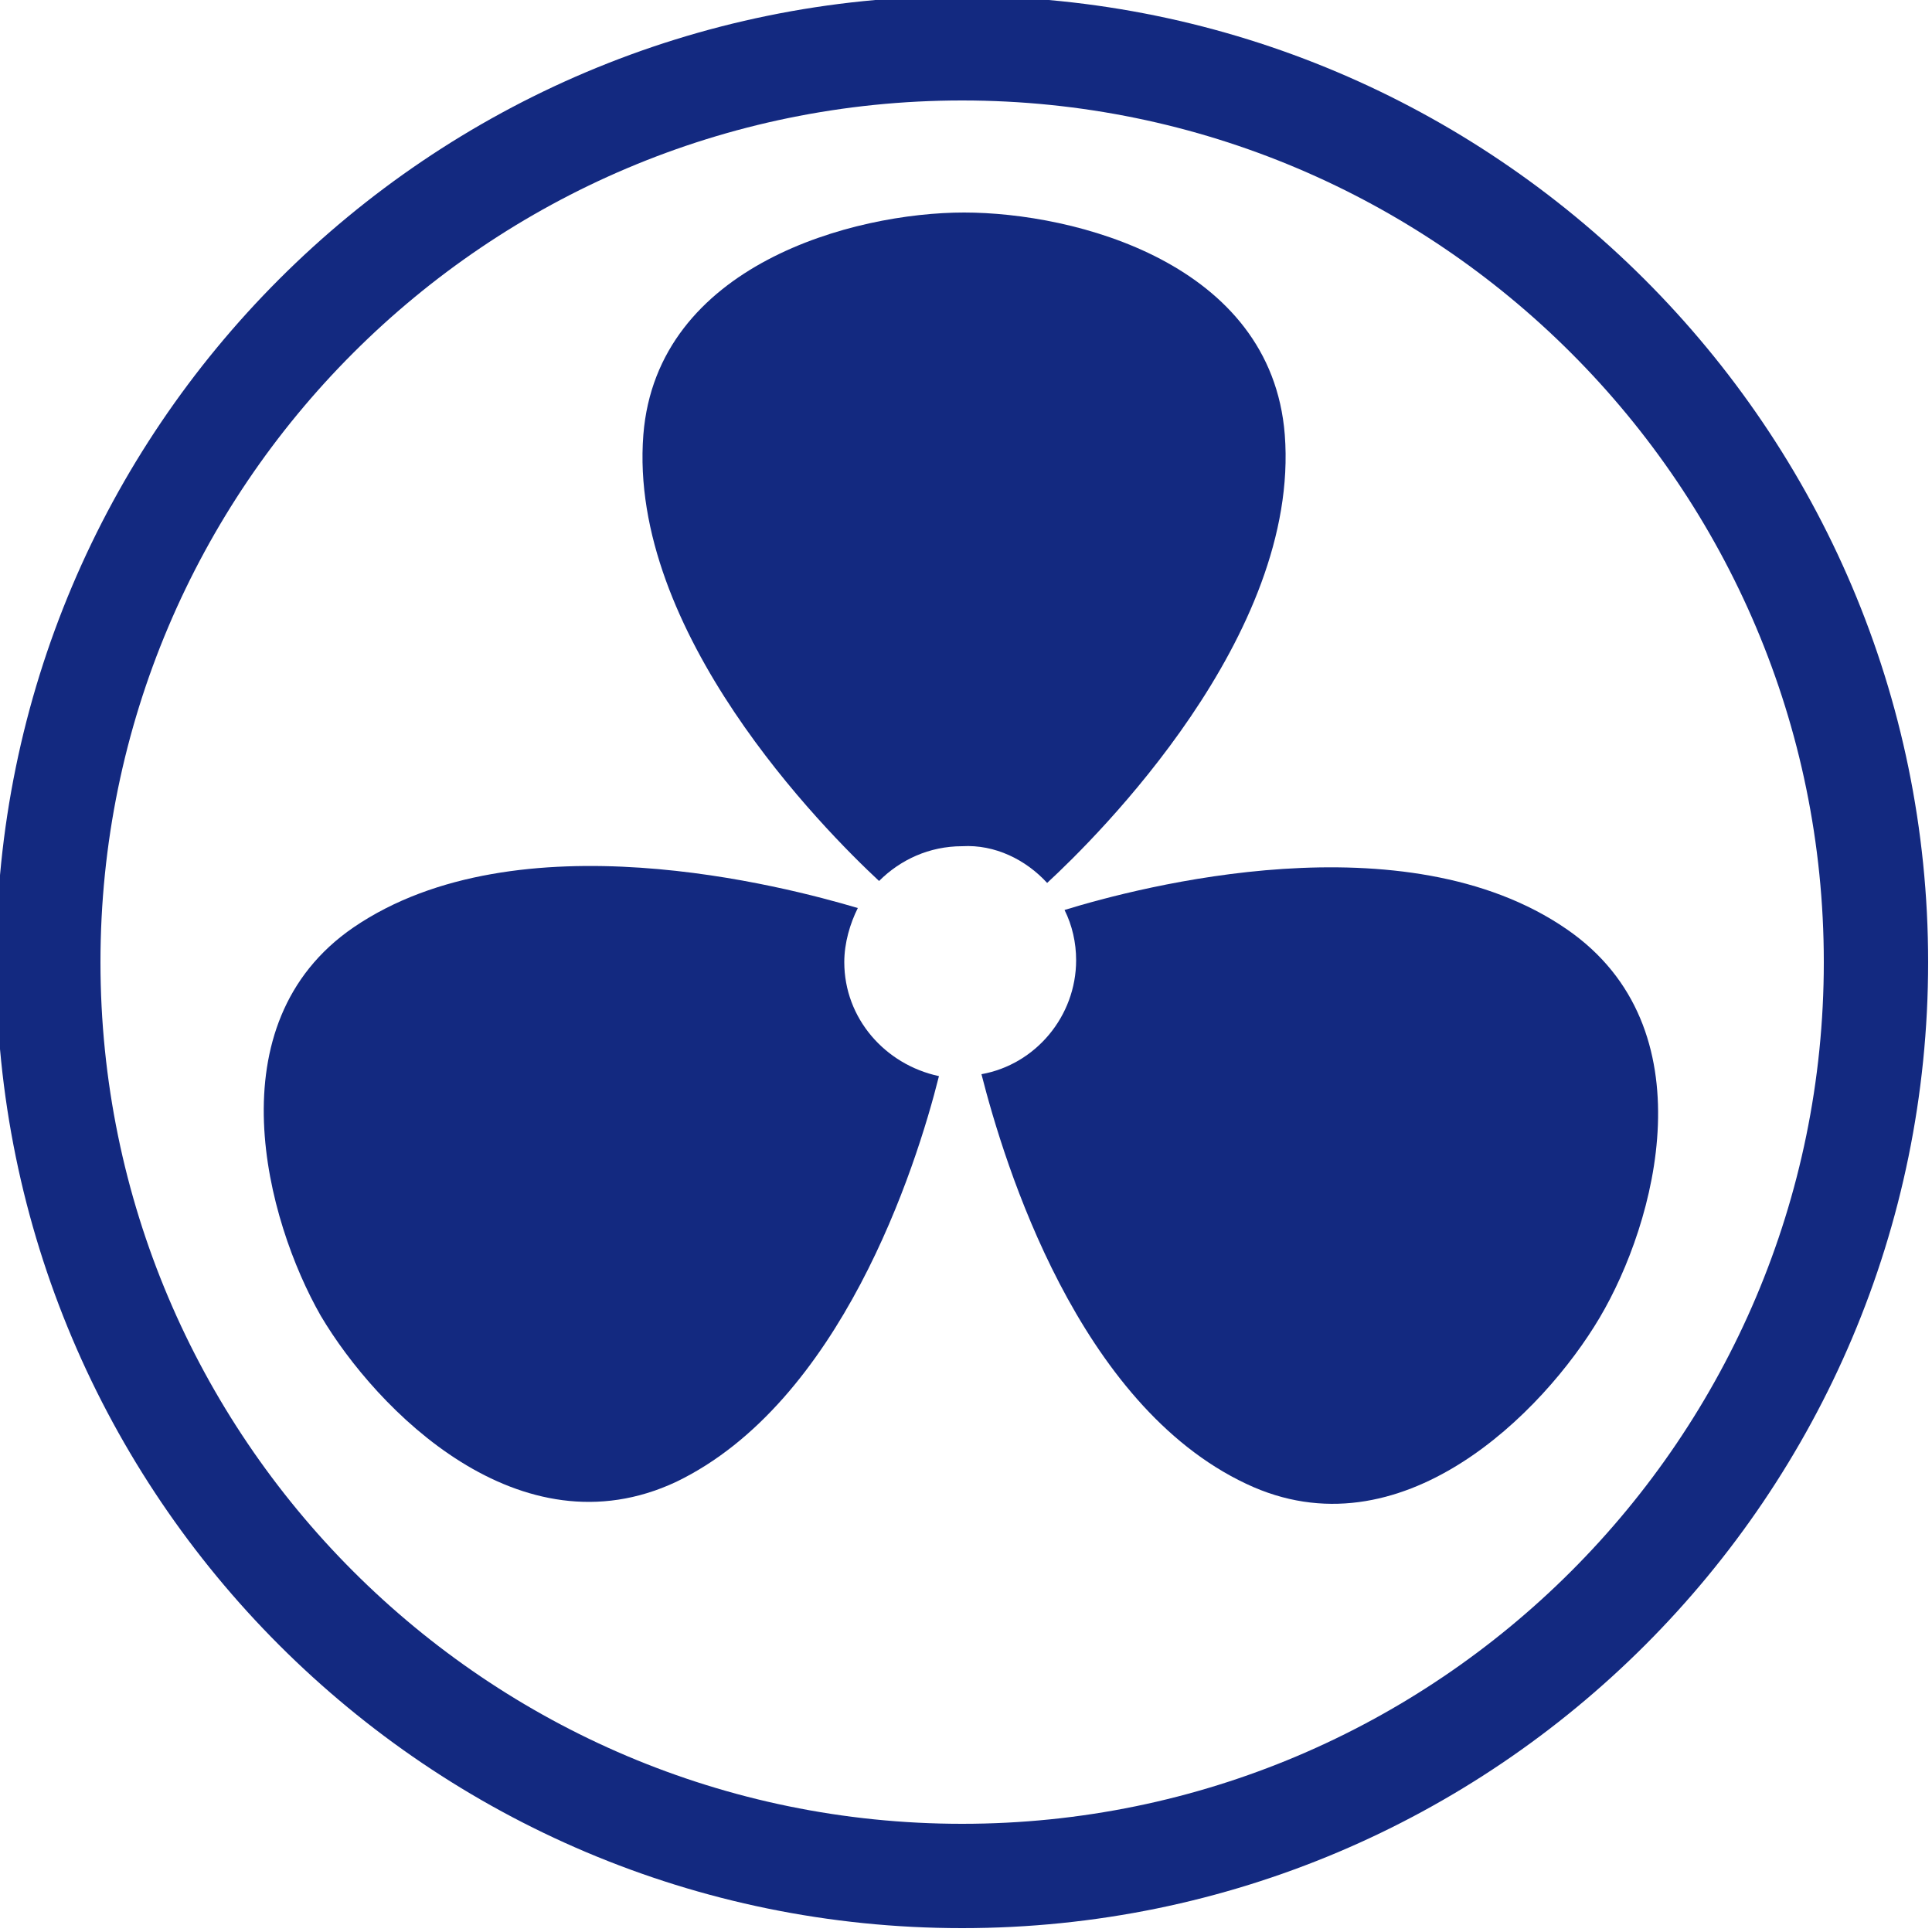
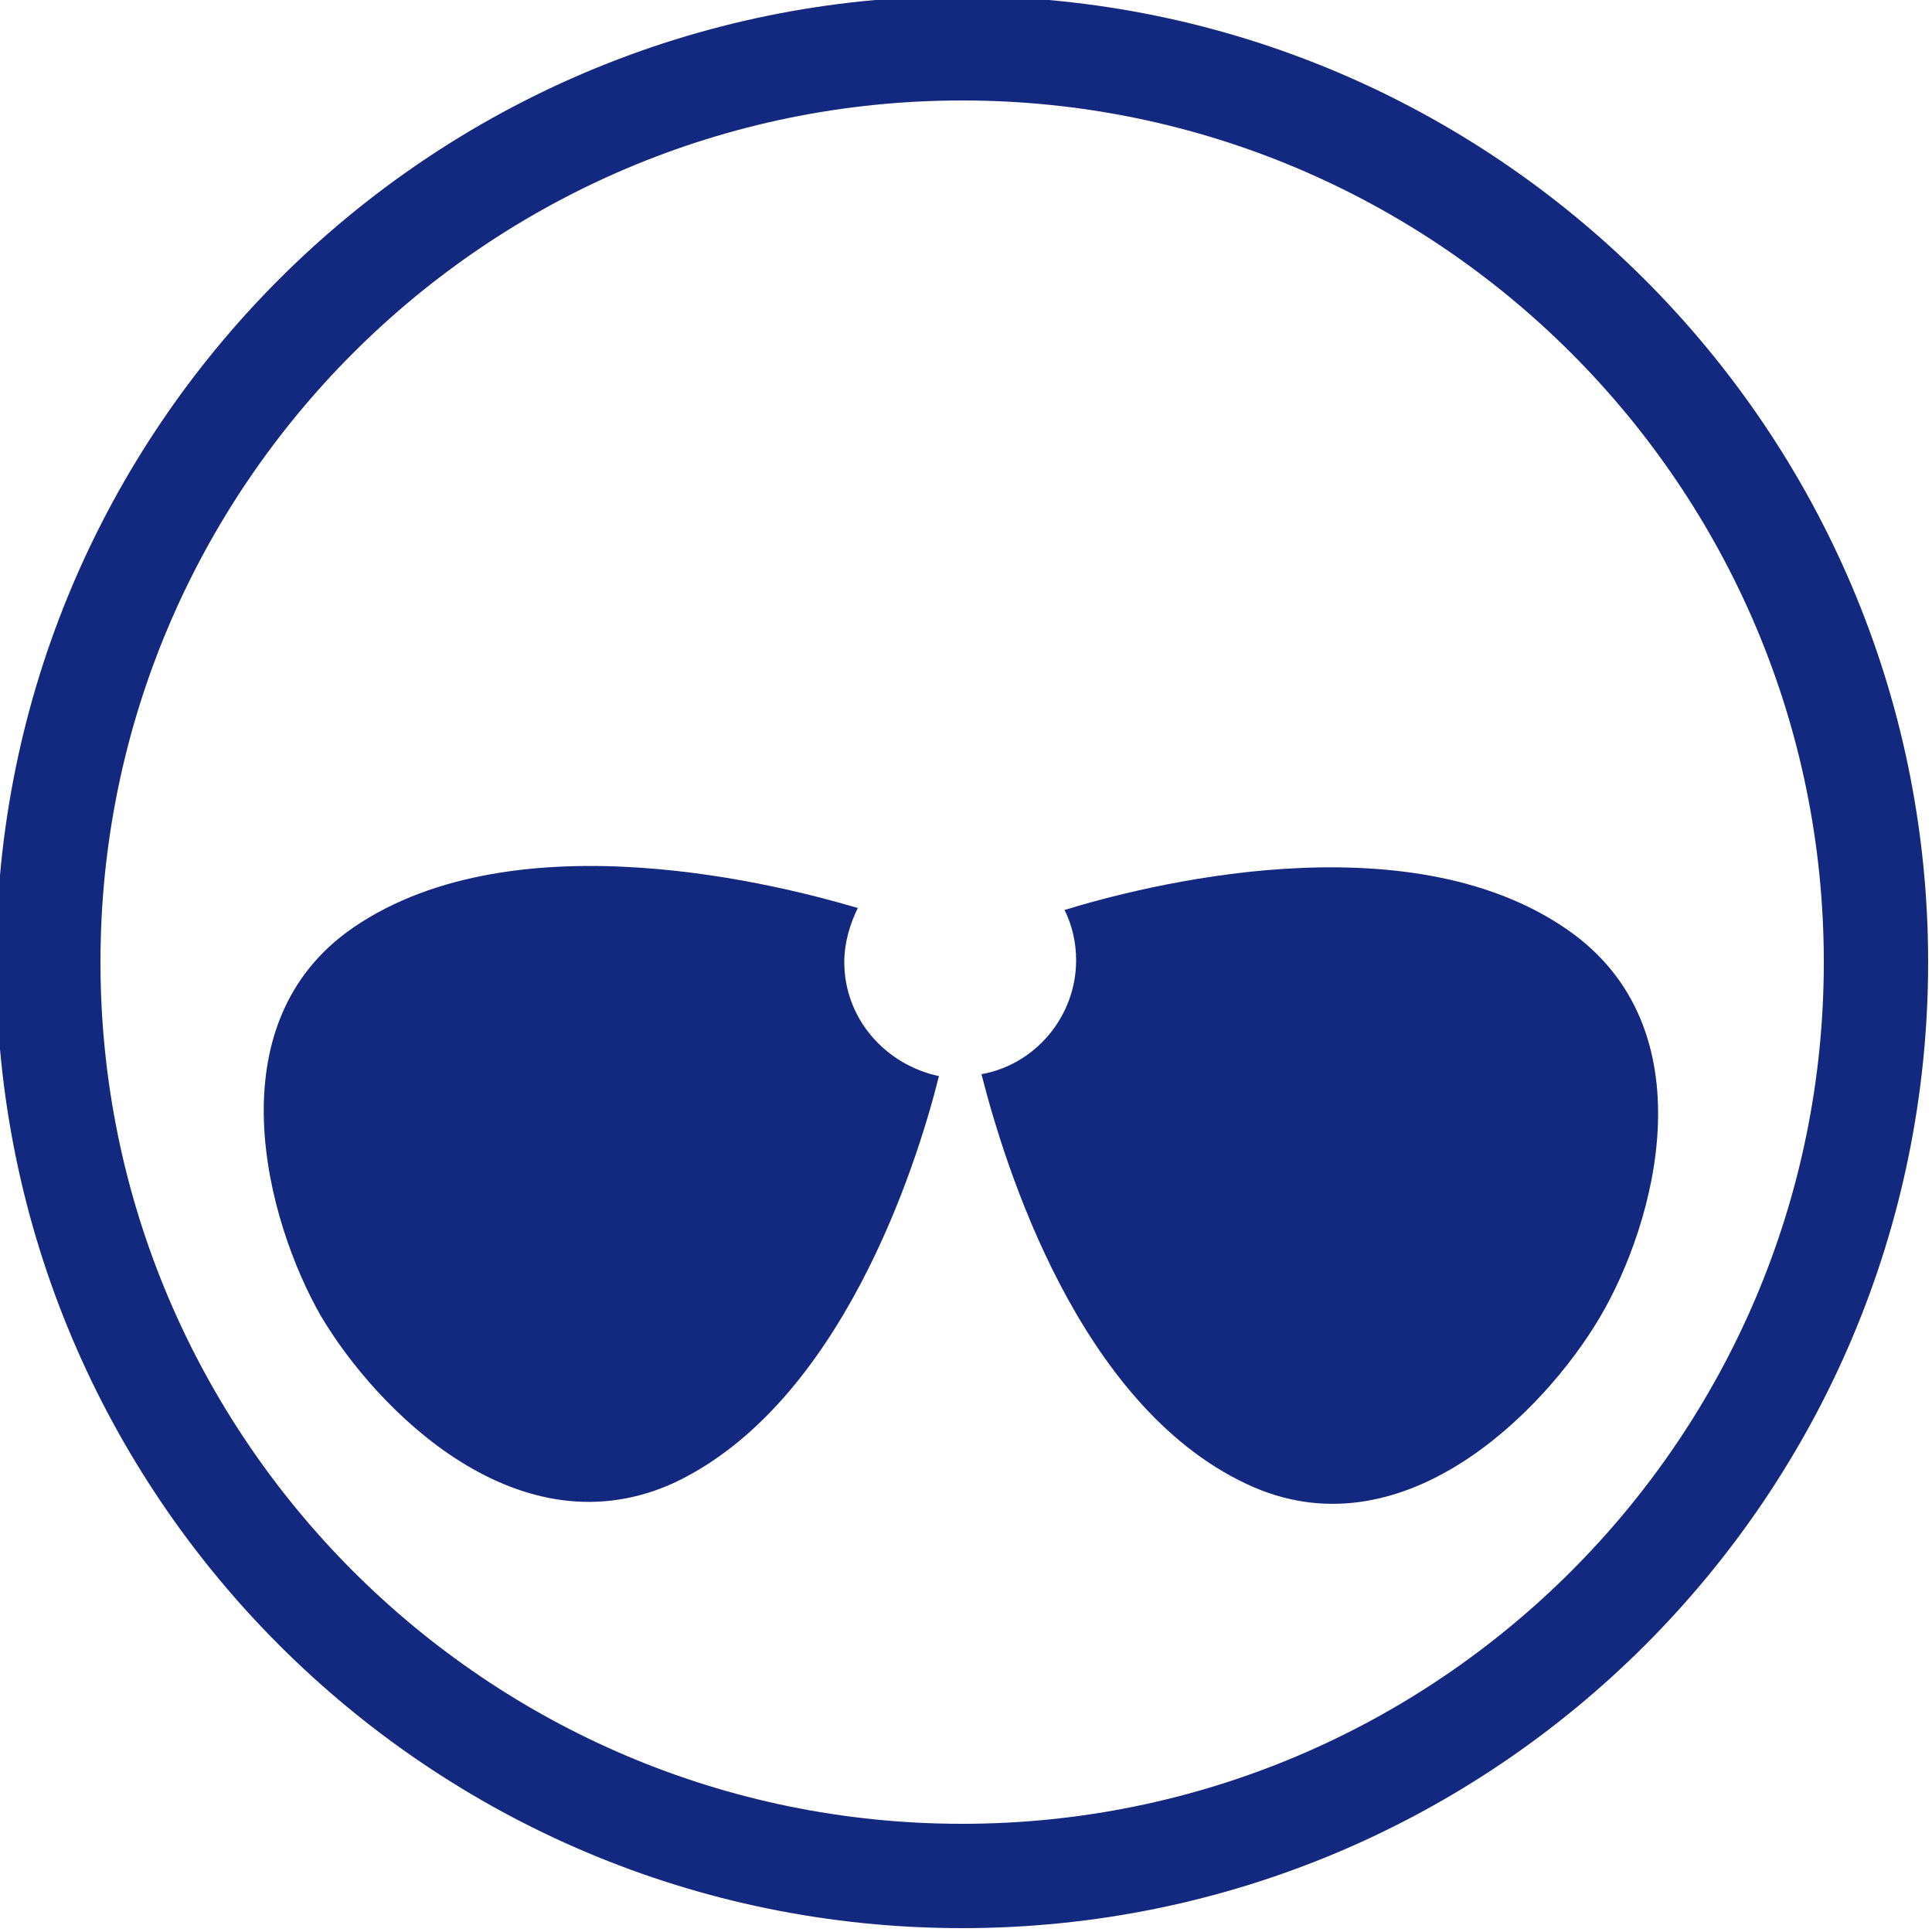
<svg xmlns="http://www.w3.org/2000/svg" version="1.1" id="Layer_1" x="0px" y="0px" viewBox="0 0 100 100" style="enable-background:new 0 0 100 100;" xml:space="preserve">
  <style type="text/css">
	.st0{fill:#132980;}
</style>
  <g>
-     <path class="st0" d="M54.2,45.7c2.6-2.4,13.1-12.8,12.3-23.2c-0.7-8.9-10.9-11.5-16.6-11.5c-5.7,0-15.9,2.7-16.6,11.5   c-0.8,10.2,9.3,20.4,12.2,23.1c1.1-1.1,2.6-1.8,4.3-1.8C51.5,43.7,53.1,44.5,54.2,45.7z" />
    <path class="st0" d="M43.7,49.8c0-1,0.3-2,0.7-2.8c-3.7-1.1-17.6-4.8-26.1,1c-7.3,5-4.5,15.2-1.7,20.1C19.5,73,26.9,80.5,35,76.7   c8.5-4.1,12.4-16.2,13.6-21C45.8,55.1,43.7,52.7,43.7,49.8z" />
    <path class="st0" d="M81.1,48.1c-8.4-5.8-22.1-2.2-26-1c0.4,0.8,0.6,1.7,0.6,2.6c0,2.9-2.1,5.4-4.9,5.9c1.2,4.7,5,17.1,13.7,21.2   c8,3.8,15.4-3.7,18.3-8.6C85.7,63.3,88.5,53.2,81.1,48.1z" />
    <path class="st0" d="M49.8-0.2c-27.6,0-50,22.4-50,50s22.4,50,50,50s50-22.4,50-50S77.3-0.2,49.8-0.2z M49.8,94.4   c-24.6,0-44.6-20-44.6-44.6s20-44.6,44.6-44.6s44.6,20,44.6,44.6S74.4,94.4,49.8,94.4z" />
  </g>
</svg>